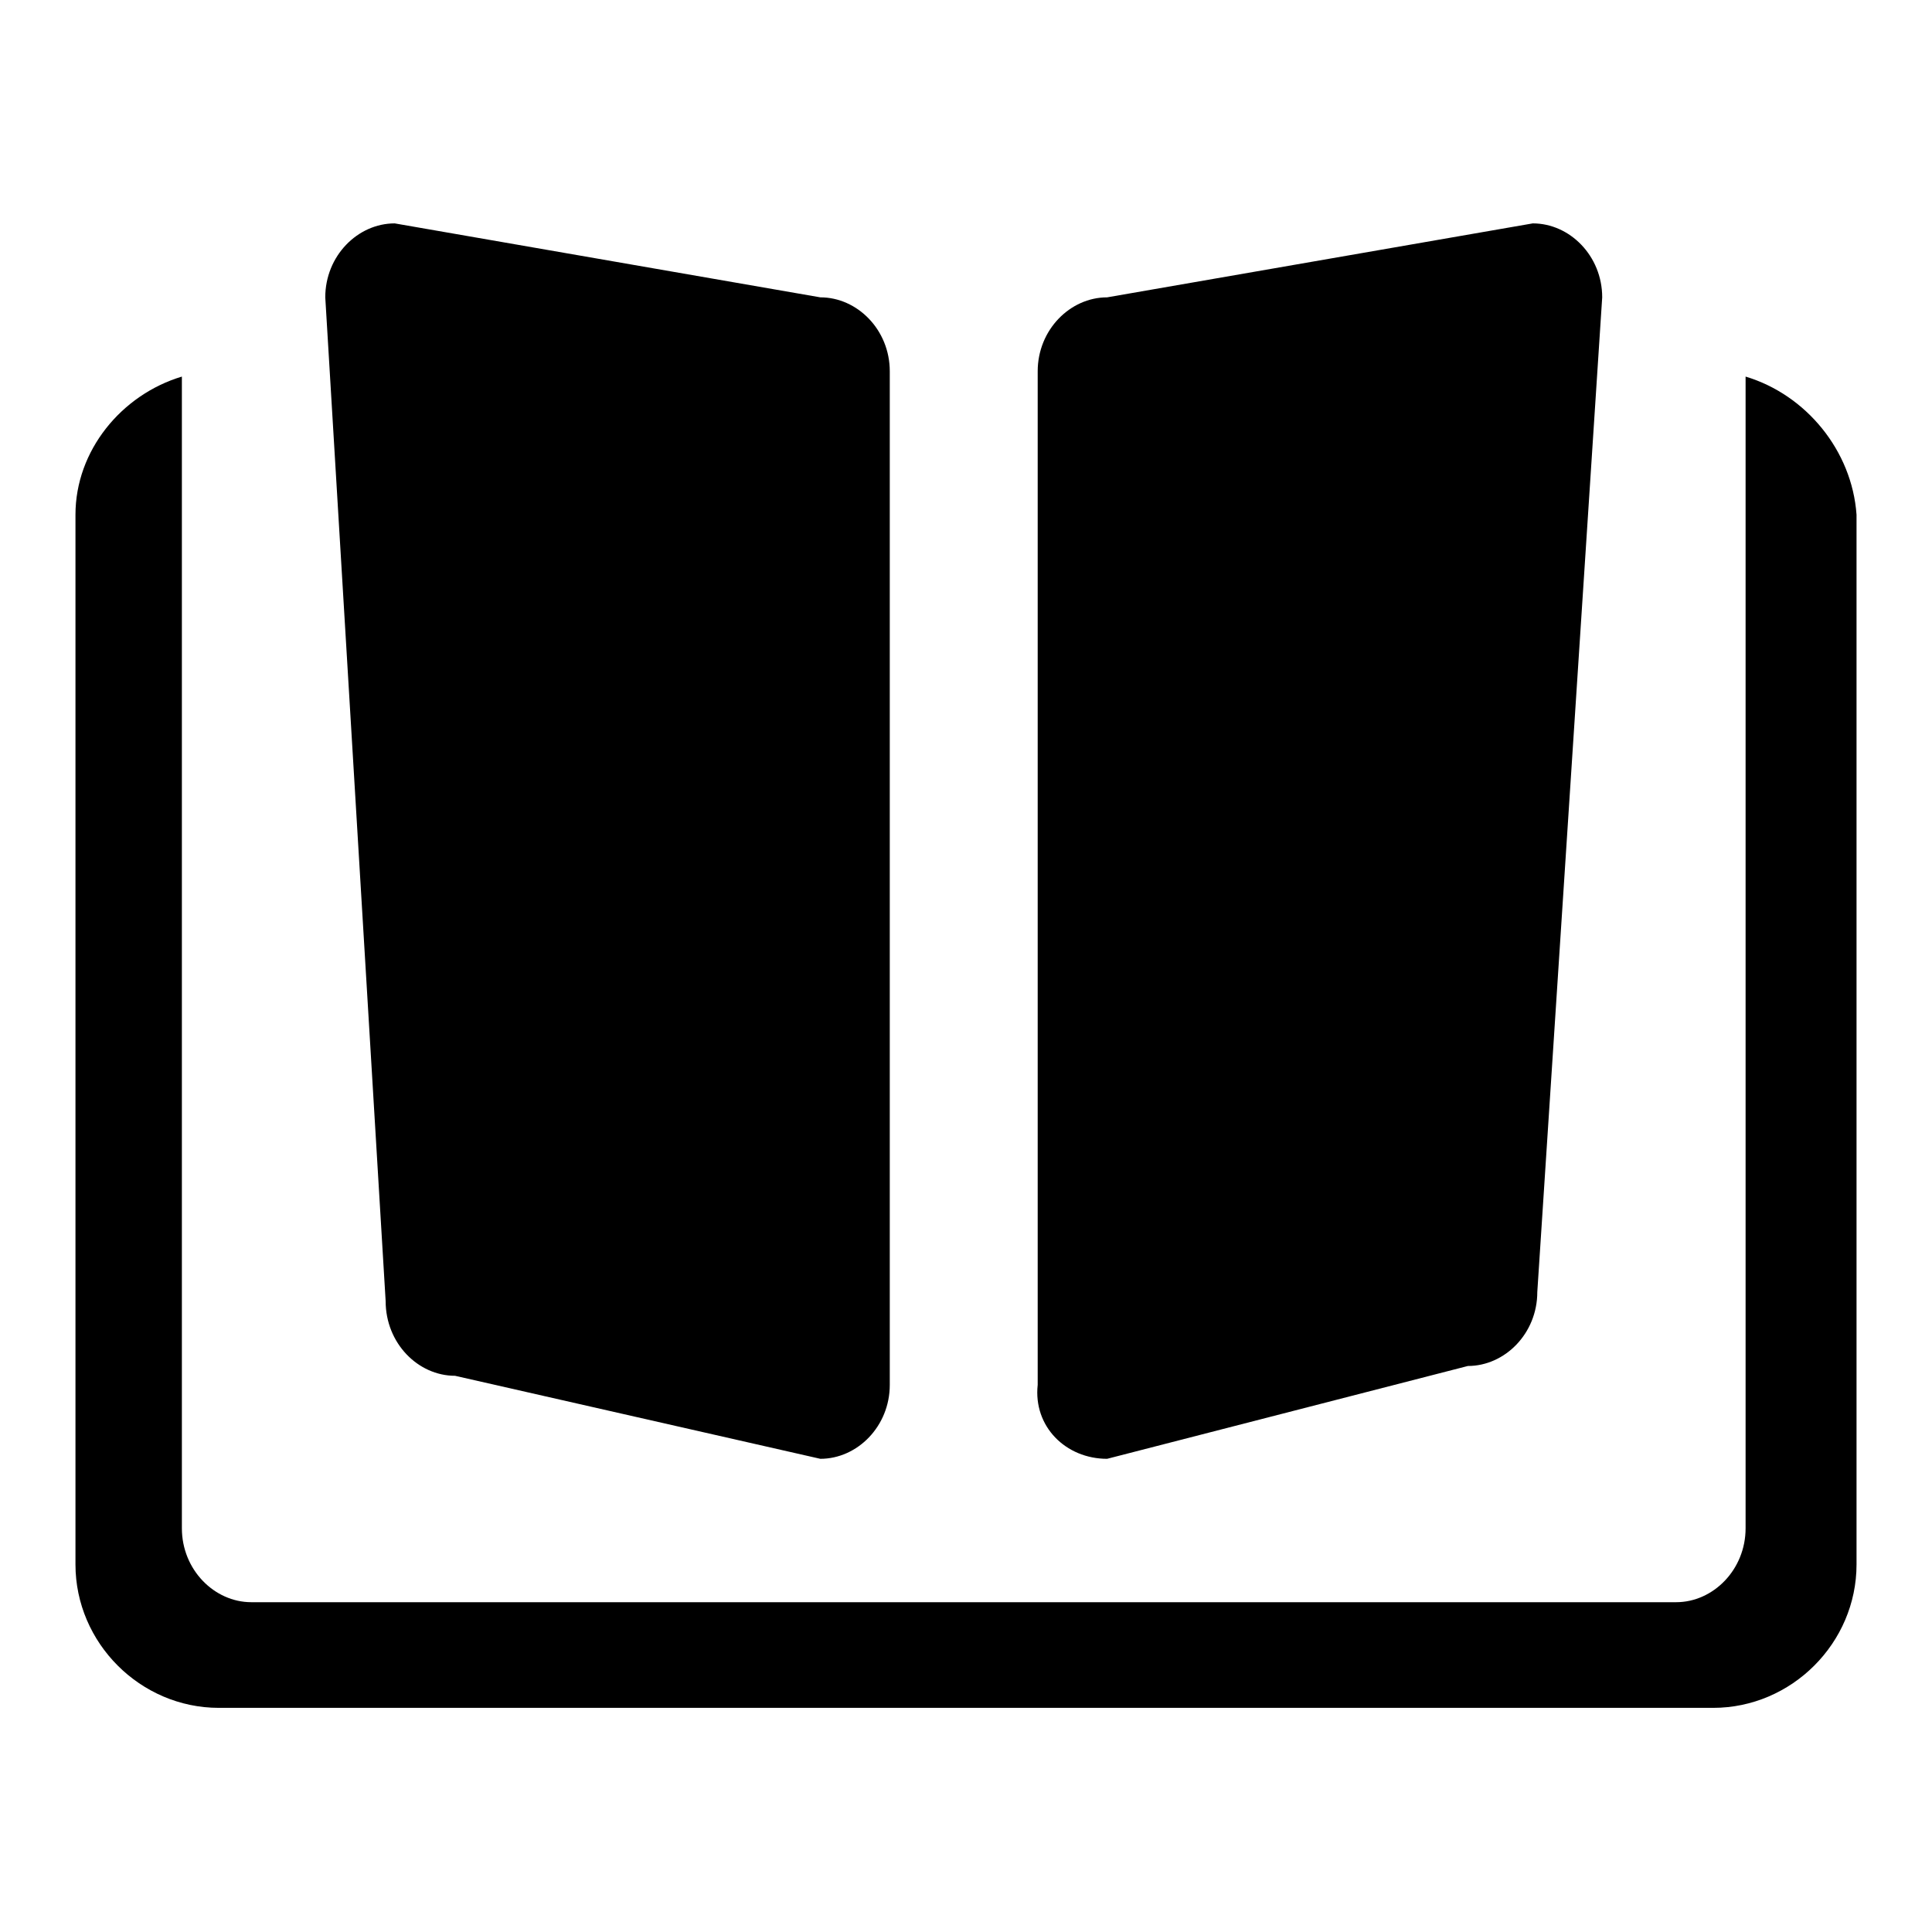
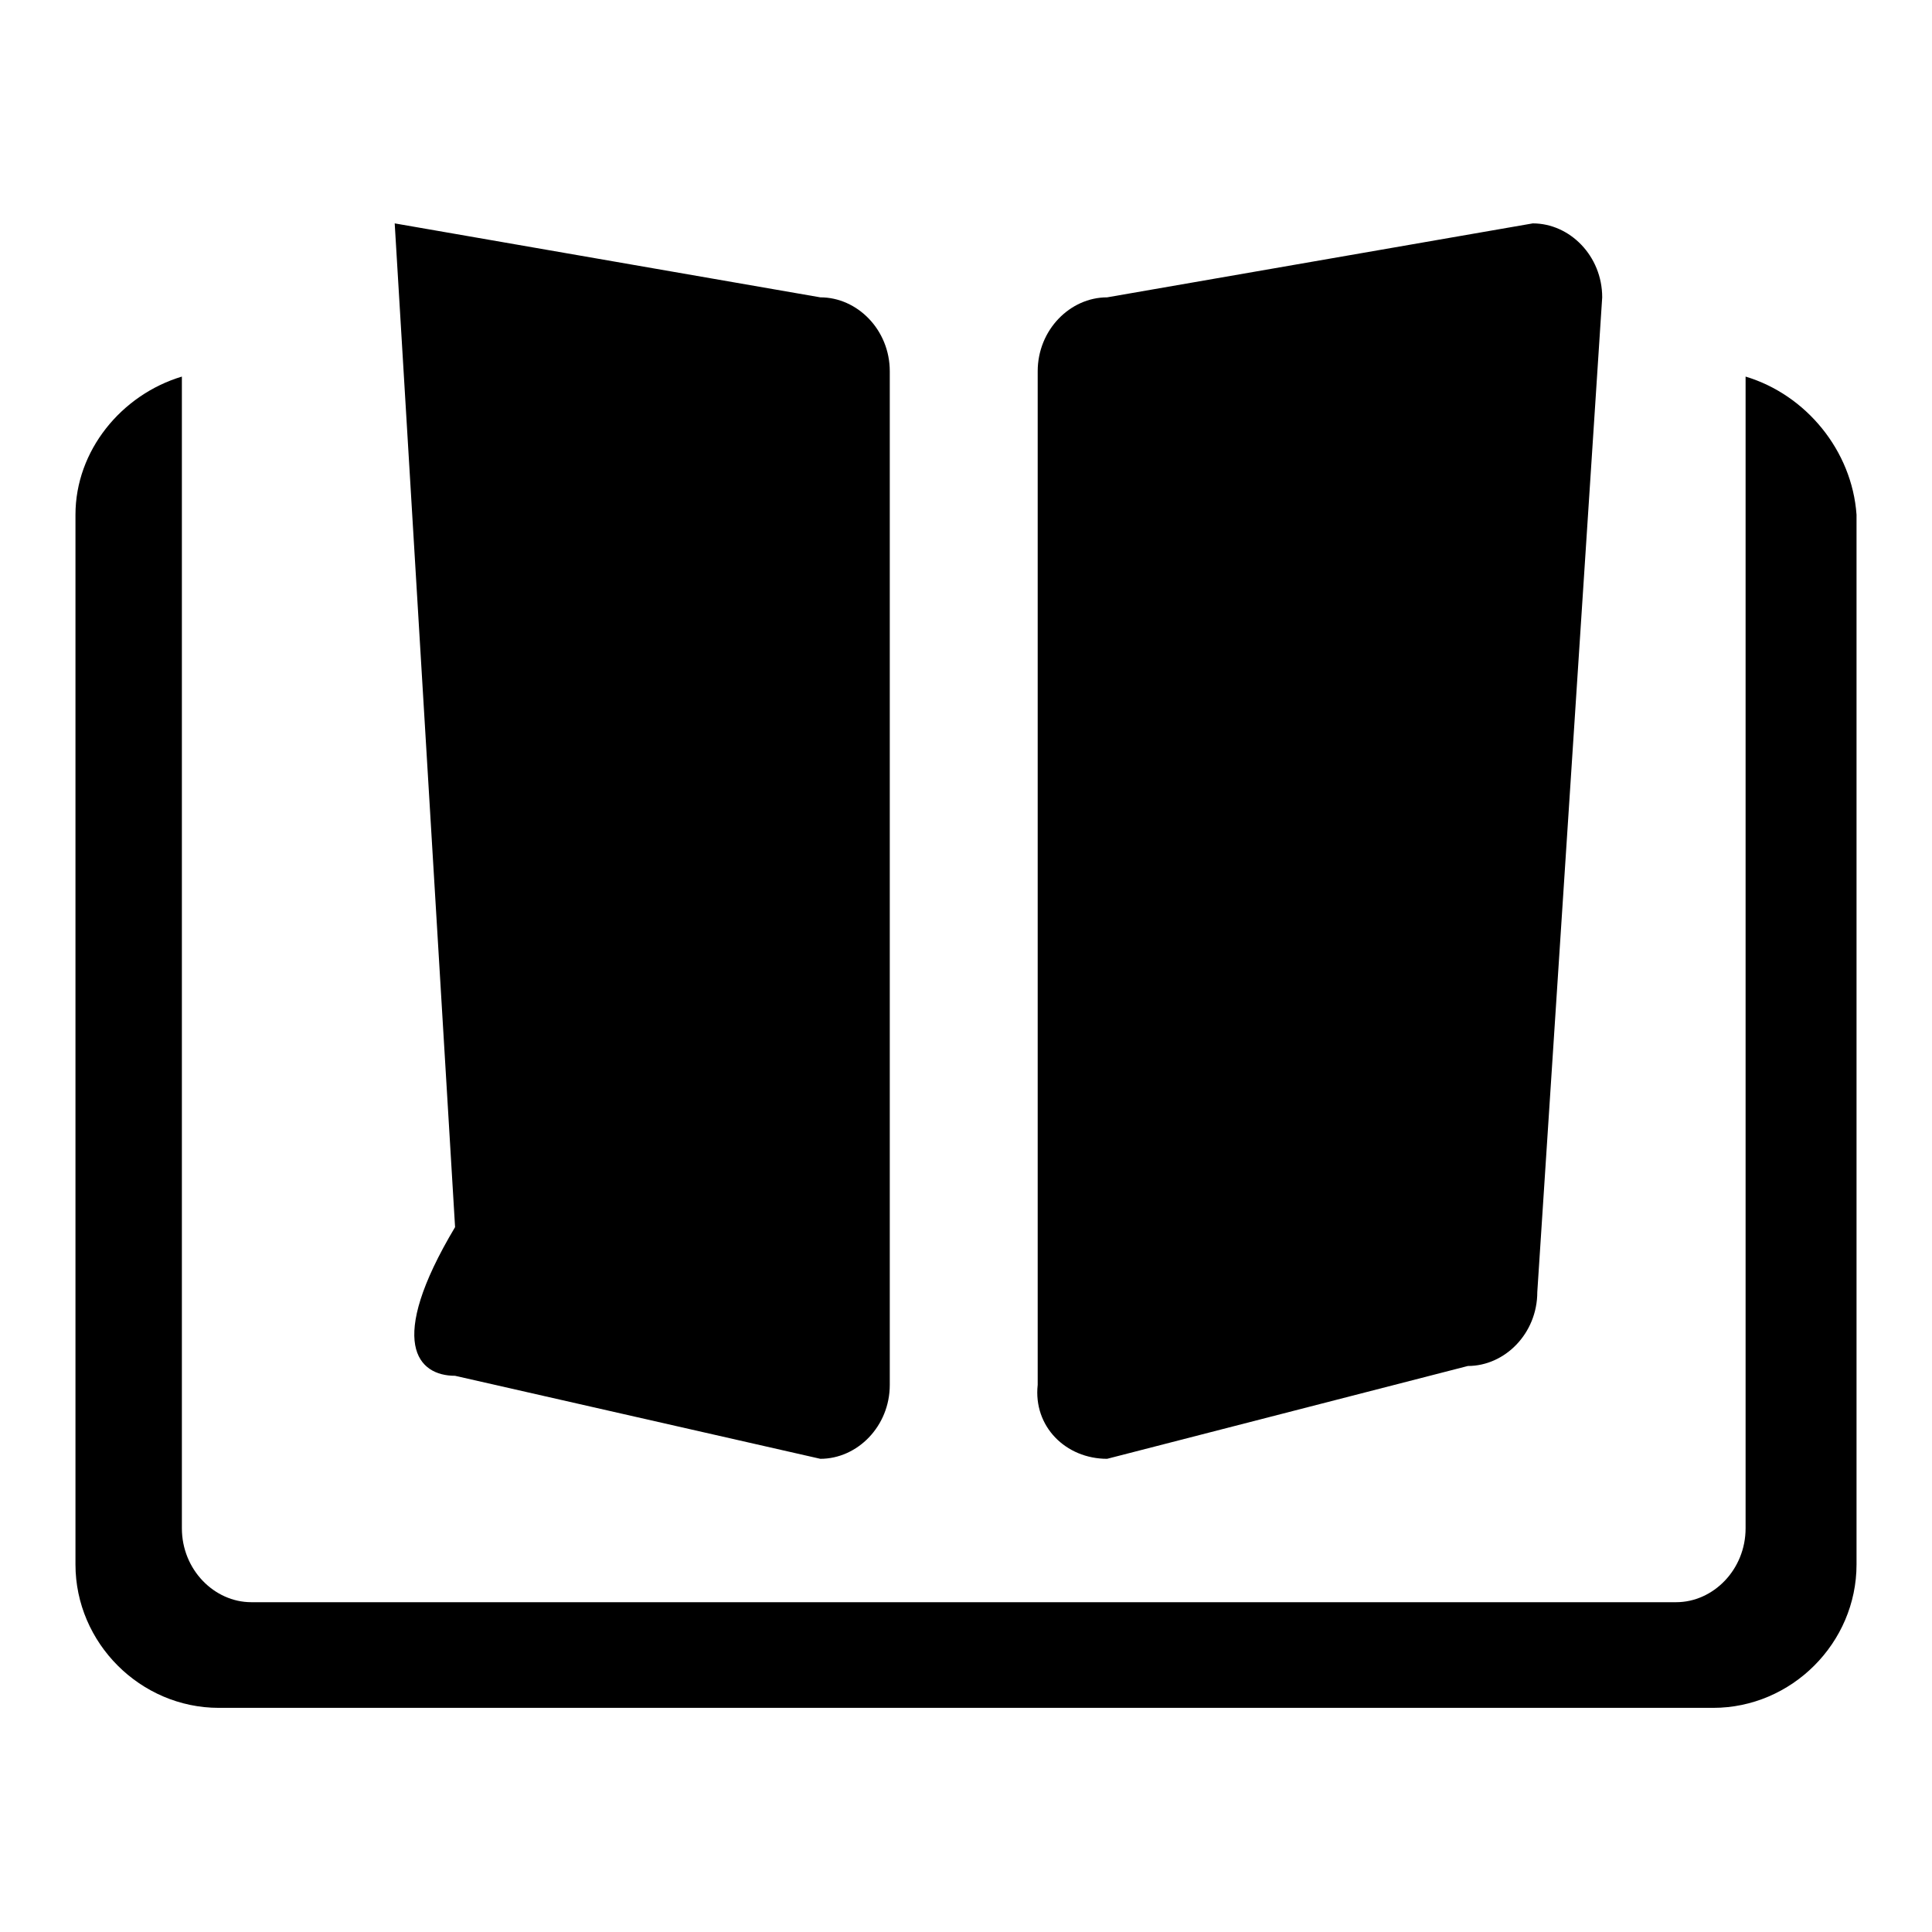
<svg xmlns="http://www.w3.org/2000/svg" version="1.1" x="0px" y="0px" viewBox="0 0 256 256" enable-background="new 0 0 256 256" xml:space="preserve">
  <g>
    <g>
-       <path fill="#000000" d="M146.7,193.3l47.8-12.3c4.9,0,9.2-4.3,9.2-9.8l8.6-131.8c0-5.5-4.3-9.8-9.2-9.8l-56.4,9.8c-4.9,0-9.2,4.3-9.2,9.8v134.3C136.9,189,141.2,193.3,146.7,193.3z M231.3,49.9v23.3v28.8v100.5c0,5.5-4.3,9.8-9.2,9.8H33.3c-4.9,0-9.2-4.3-9.2-9.8V101.9V73.1V49.9C16.1,52.3,10,59.7,10,68.2v139.1c0,10.4,8.6,19,19,19h198c10.4,0,19-8.6,19-19V68.2C245.4,59.7,239.3,52.3,231.3,49.9z M60.3,182.3l48.4,11c4.9,0,9.2-4.3,9.2-9.8V49.2c0-5.5-4.3-9.8-9.2-9.8l-56.4-9.8c-4.9,0-9.2,4.3-9.2,9.8l8,133C51.1,178,55.4,182.3,60.3,182.3z" />
+       <path fill="#000000" d="M146.7,193.3l47.8-12.3c4.9,0,9.2-4.3,9.2-9.8l8.6-131.8c0-5.5-4.3-9.8-9.2-9.8l-56.4,9.8c-4.9,0-9.2,4.3-9.2,9.8v134.3C136.9,189,141.2,193.3,146.7,193.3z M231.3,49.9v23.3v28.8v100.5c0,5.5-4.3,9.8-9.2,9.8H33.3c-4.9,0-9.2-4.3-9.2-9.8V101.9V73.1V49.9C16.1,52.3,10,59.7,10,68.2v139.1c0,10.4,8.6,19,19,19h198c10.4,0,19-8.6,19-19V68.2C245.4,59.7,239.3,52.3,231.3,49.9z M60.3,182.3l48.4,11c4.9,0,9.2-4.3,9.2-9.8V49.2c0-5.5-4.3-9.8-9.2-9.8l-56.4-9.8l8,133C51.1,178,55.4,182.3,60.3,182.3z" />
    </g>
  </g>
</svg>